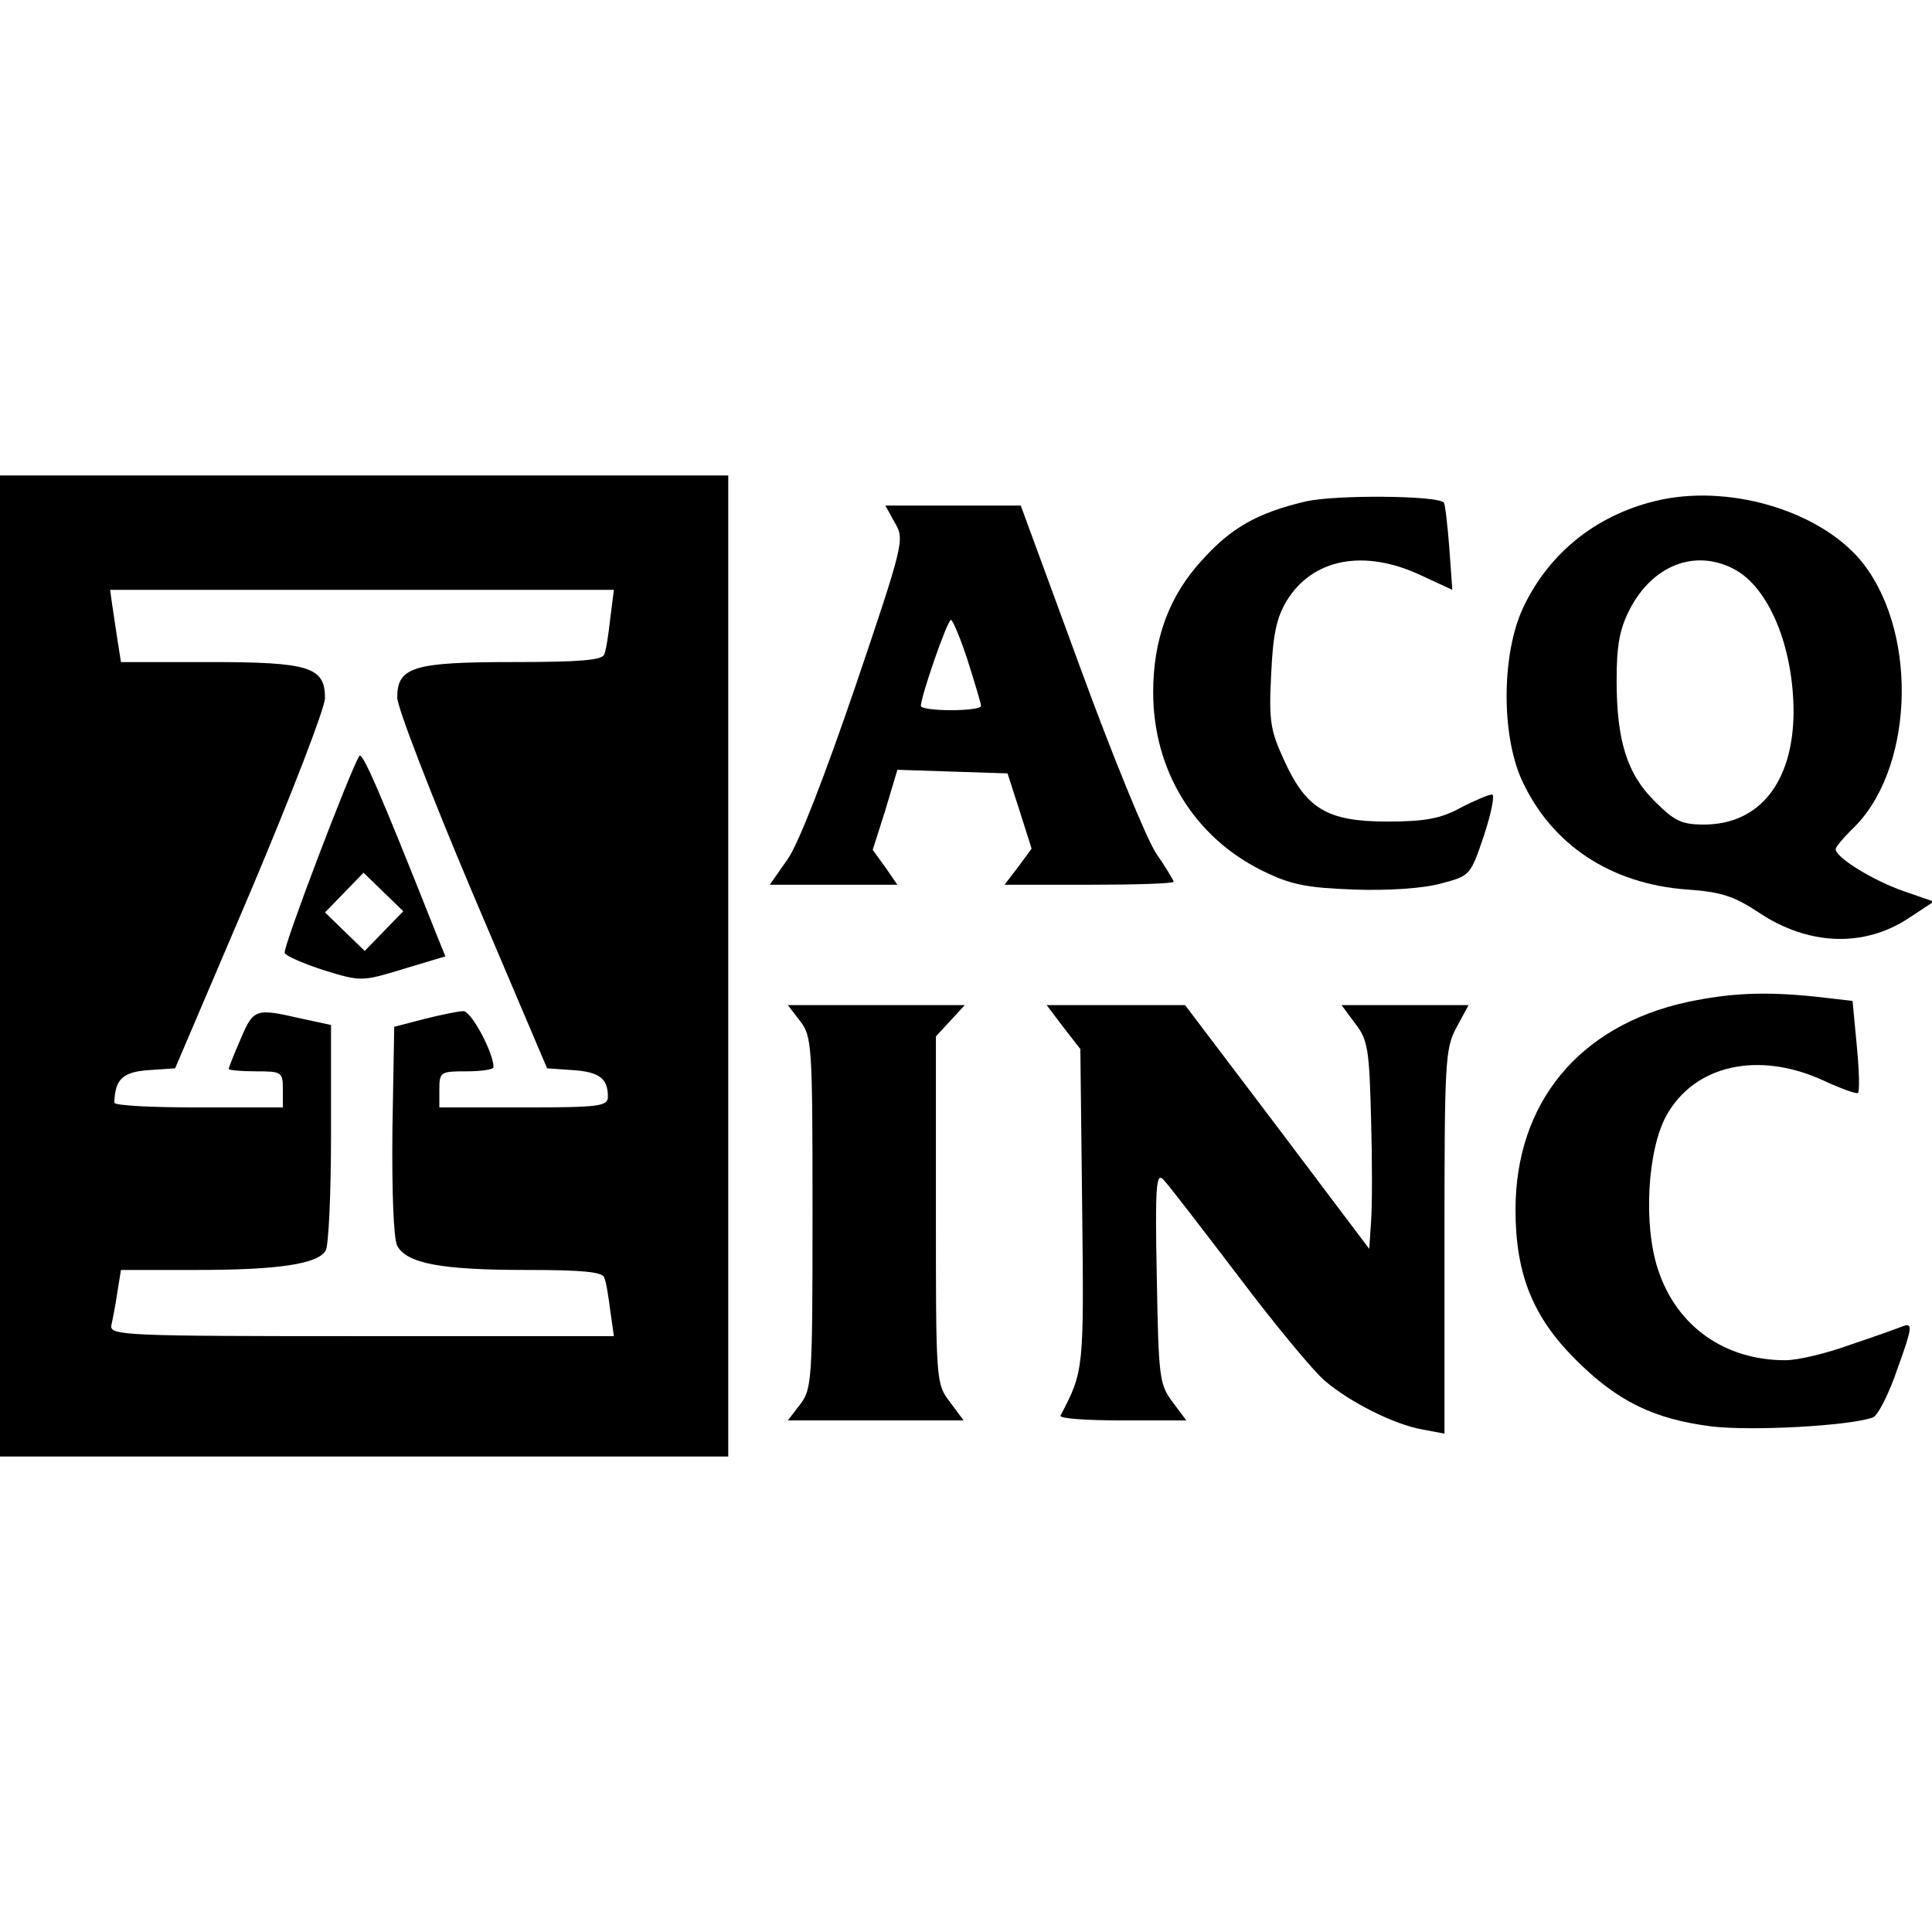
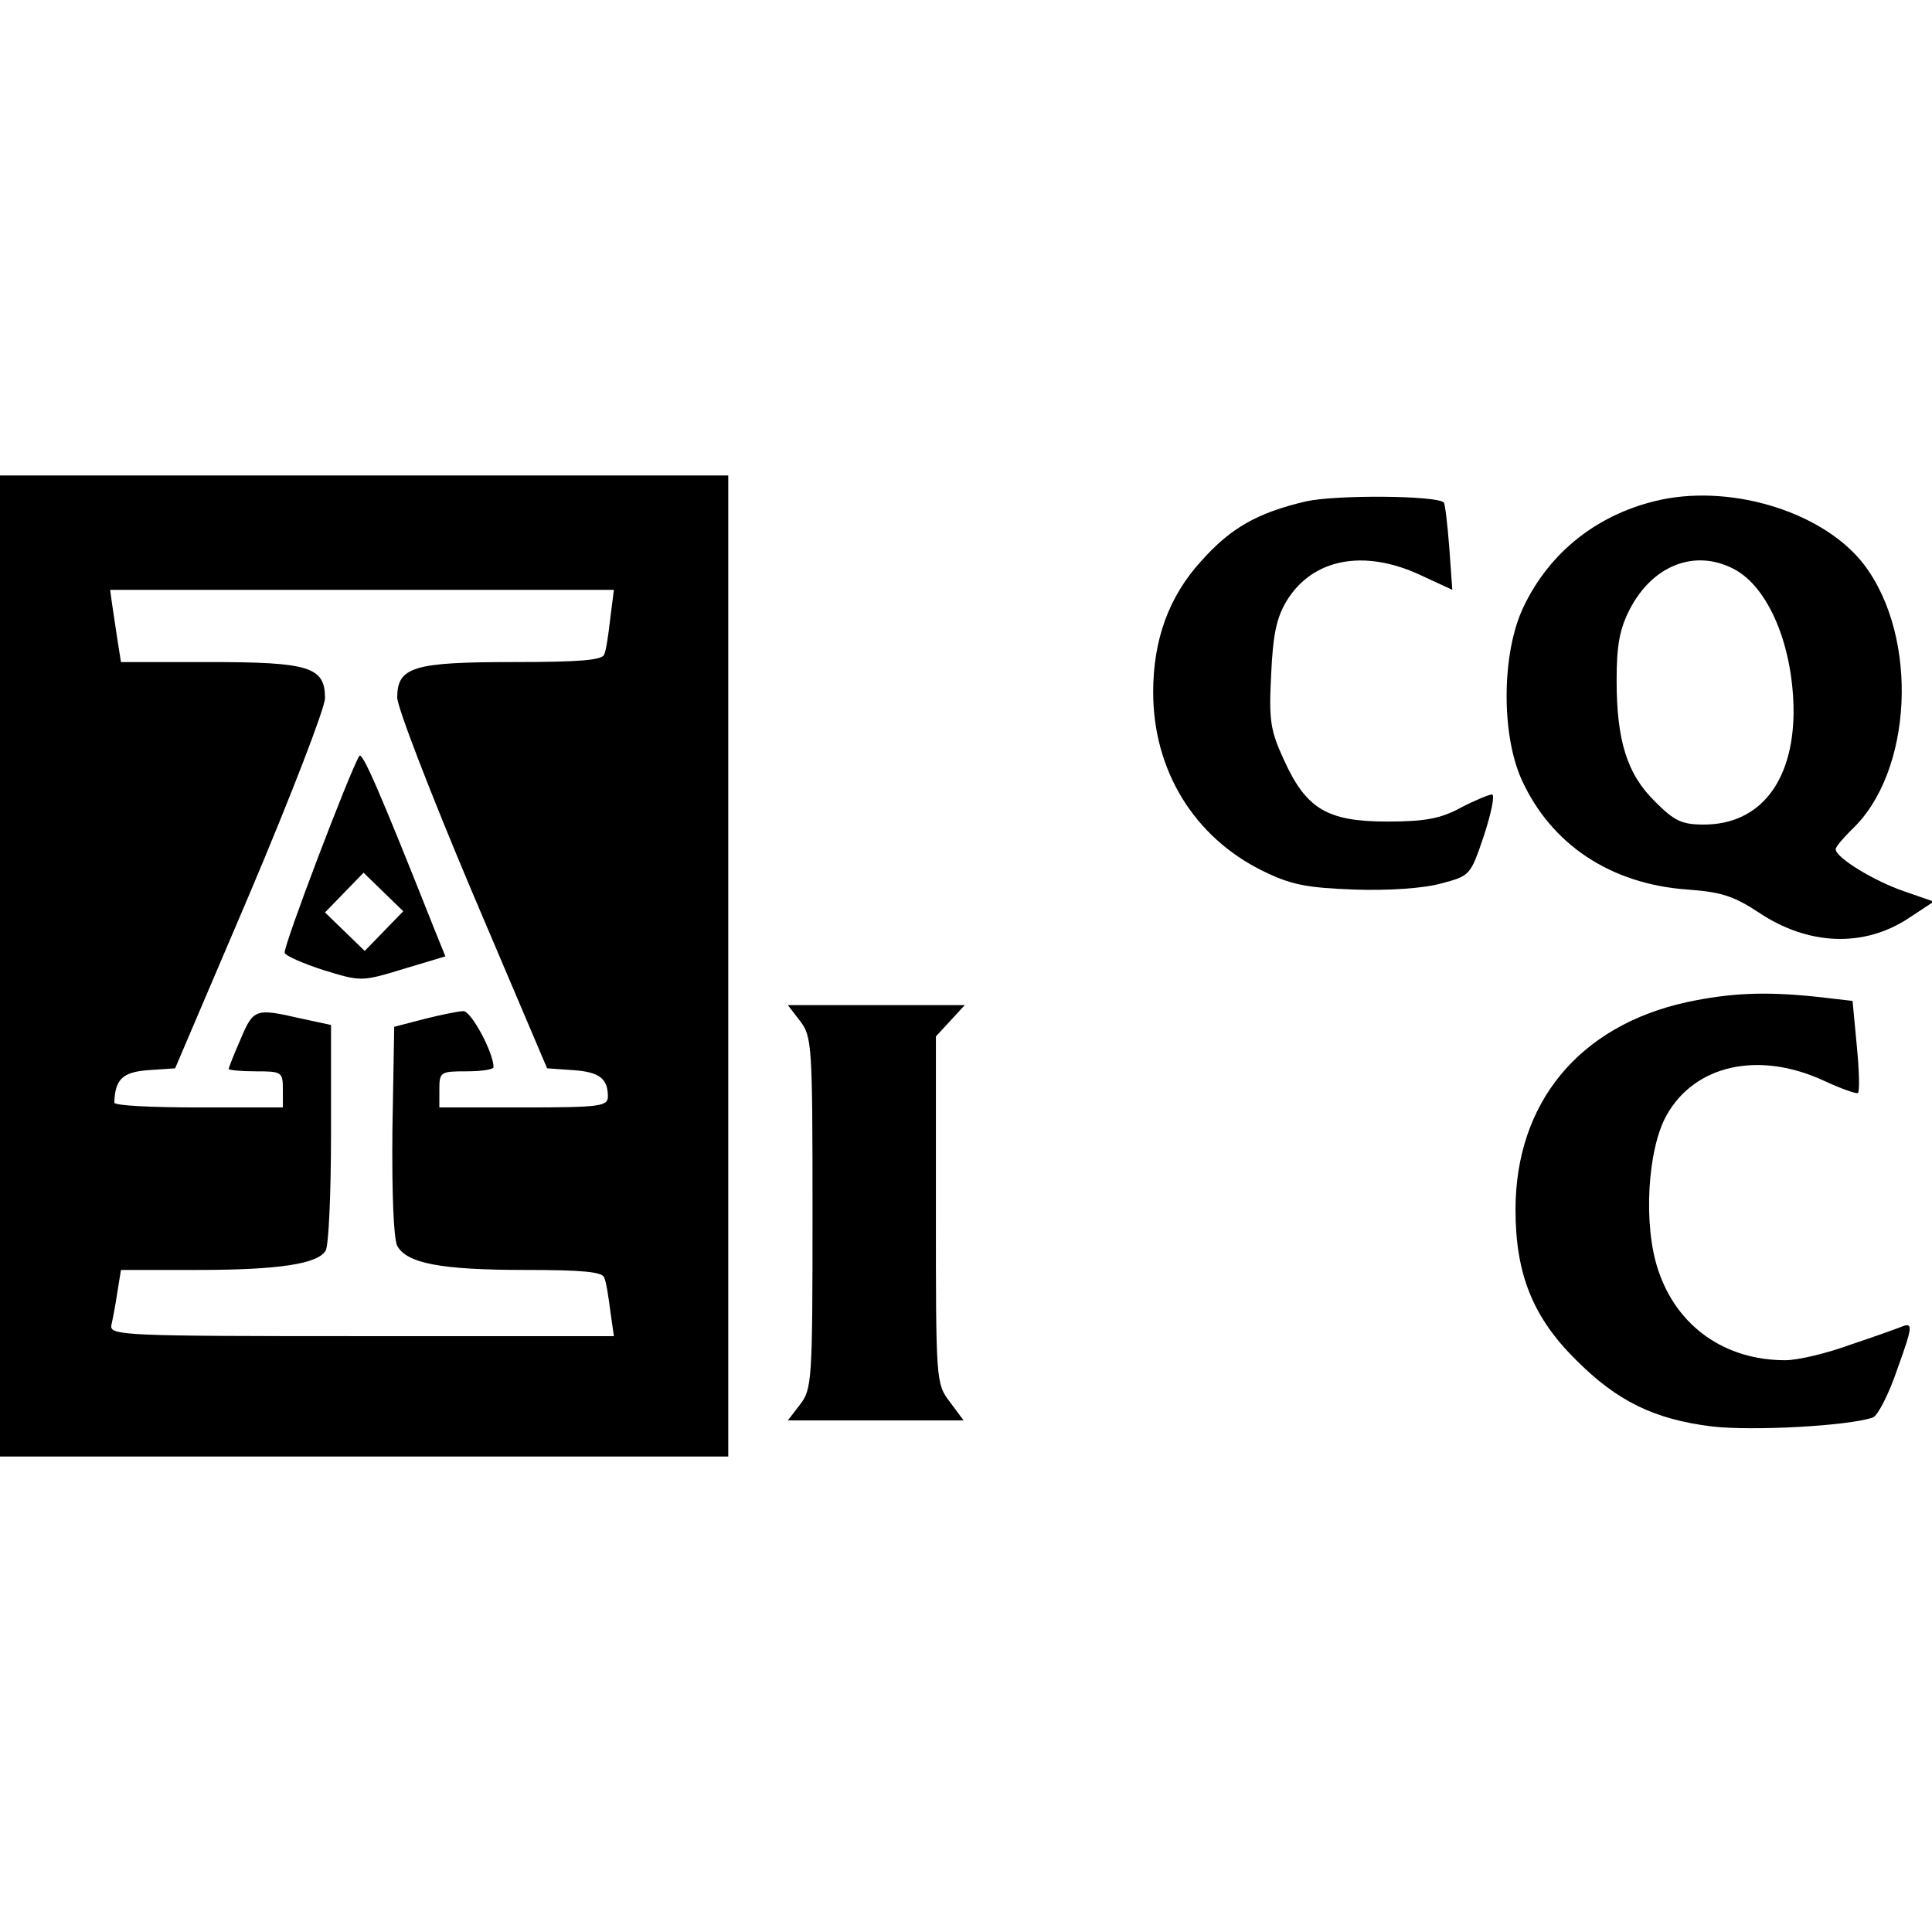
<svg xmlns="http://www.w3.org/2000/svg" version="1.0" width="100mm" height="100mm" viewBox="0 0 321 163" preserveAspectRatio="xMidYMid meet">
  <g transform="translate(0,163) scale(0.1,-0.1)" fill="#000000" stroke="none">
    <path d="M0 815 l0 -815 605 0 605 0 0 815 0 815 -605 0 -605 0 0 -815z m1014 578 c-3 -27 -7 -54 -10 -60 -2 -10 -42 -13 -151 -13 -166 0 -193 -8 -193 -59 0 -16 56 -161 124 -322 l125 -294 43 -3 c44 -3 58 -14 58 -44 0 -16 -13 -18 -140 -18 l-140 0 0 30 c0 29 2 30 45 30 25 0 45 3 45 7 0 24 -37 93 -50 93 -8 0 -37 -6 -65 -13 l-50 -13 -3 -172 c-1 -105 2 -180 8 -192 16 -29 72 -40 213 -40 93 0 129 -3 131 -13 3 -6 7 -31 10 -55 l6 -42 -419 0 c-394 0 -419 1 -416 18 2 9 7 34 10 55 l6 37 127 0 c135 0 200 10 213 32 5 7 9 94 9 194 l0 181 -51 11 c-74 17 -78 16 -99 -34 -11 -25 -20 -48 -20 -50 0 -2 20 -4 45 -4 43 0 45 -1 45 -30 l0 -30 -140 0 c-77 0 -140 3 -140 8 1 39 14 51 57 54 l44 3 125 293 c68 161 124 306 124 322 0 52 -26 60 -192 60 l-147 0 -6 38 c-3 20 -7 47 -9 60 l-3 22 418 0 419 0 -6 -47z" />
-     <path d="M597 1164 c-16 -26 -127 -318 -124 -327 1 -5 31 -18 65 -29 62 -19 63 -19 132 2 l70 21 -17 42 c-94 237 -121 298 -126 291z m41 -291 l-32 -33 -33 32 -33 32 32 33 32 33 33 -32 33 -32 -32 -33z" />
+     <path d="M597 1164 c-16 -26 -127 -318 -124 -327 1 -5 31 -18 65 -29 62 -19 63 -19 132 2 l70 21 -17 42 c-94 237 -121 298 -126 291z m41 -291 l-32 -33 -33 32 -33 32 32 33 32 33 33 -32 33 -32 -32 -33" />
    <path d="M2170 1587 c-81 -19 -125 -44 -174 -99 -54 -59 -80 -131 -80 -218 0 -130 68 -241 182 -297 47 -23 72 -28 152 -31 57 -2 115 2 144 10 49 13 49 13 72 81 12 37 18 67 13 67 -5 0 -29 -10 -52 -22 -33 -18 -59 -23 -122 -23 -100 0 -135 21 -172 103 -22 48 -25 64 -21 141 3 67 9 95 26 123 43 70 128 86 221 43 l54 -25 -5 70 c-3 39 -7 72 -9 75 -12 12 -180 13 -229 2z" />
    <path d="M2761 1590 c-104 -22 -186 -86 -230 -179 -36 -76 -37 -210 -3 -286 49 -108 148 -174 276 -183 56 -4 77 -11 118 -38 82 -55 175 -59 250 -9 l41 27 -49 17 c-50 17 -114 56 -114 70 0 4 12 18 26 32 102 95 113 320 21 441 -65 85 -214 133 -336 108z m119 -115 c59 -30 100 -130 100 -239 -1 -116 -57 -186 -149 -186 -37 0 -49 6 -81 38 -47 46 -64 102 -64 202 0 58 5 85 22 118 38 73 108 100 172 67z" />
-     <path d="M1487 1551 c16 -27 15 -33 -66 -272 -52 -152 -94 -260 -112 -286 l-30 -43 106 0 106 0 -20 29 -21 29 21 66 20 67 91 -3 92 -3 20 -62 20 -63 -22 -30 -23 -30 141 0 c77 0 140 2 140 5 0 2 -13 24 -29 47 -16 24 -73 163 -127 311 l-98 267 -112 0 -113 0 16 -29z m121 -229 c12 -38 22 -71 22 -75 0 -4 -22 -7 -50 -7 -27 0 -50 3 -50 7 0 16 44 143 50 143 3 0 16 -31 28 -68z" />
    <path d="M2803 755 c-179 -39 -285 -167 -285 -345 0 -107 29 -179 101 -250 68 -68 129 -98 225 -110 68 -8 230 1 268 15 8 3 27 40 41 82 24 66 25 75 10 70 -10 -4 -49 -18 -88 -31 -38 -14 -87 -26 -109 -26 -100 0 -180 56 -211 150 -25 74 -18 200 14 257 47 84 153 107 260 58 30 -14 56 -23 58 -21 3 3 2 38 -2 79 l-7 74 -61 7 c-86 9 -143 6 -214 -9z" />
    <path d="M1329 724 c20 -26 21 -38 21 -319 0 -281 -1 -293 -21 -319 l-20 -26 146 0 146 0 -23 31 c-23 30 -23 35 -23 319 l0 288 24 26 24 26 -147 0 -147 0 20 -26z" />
-     <path d="M1767 713 l28 -36 3 -263 c3 -269 3 -272 -36 -346 -2 -5 44 -8 102 -8 l107 0 -23 31 c-22 29 -23 42 -26 207 -3 152 -1 175 11 162 8 -8 64 -81 125 -161 61 -81 126 -159 143 -173 42 -36 116 -73 162 -81 l37 -7 0 319 c0 299 1 321 20 356 l20 37 -105 0 -106 0 23 -31 c21 -27 23 -44 26 -157 2 -70 2 -147 0 -172 l-3 -45 -153 203 -153 202 -115 0 -115 0 28 -37z" />
  </g>
</svg>